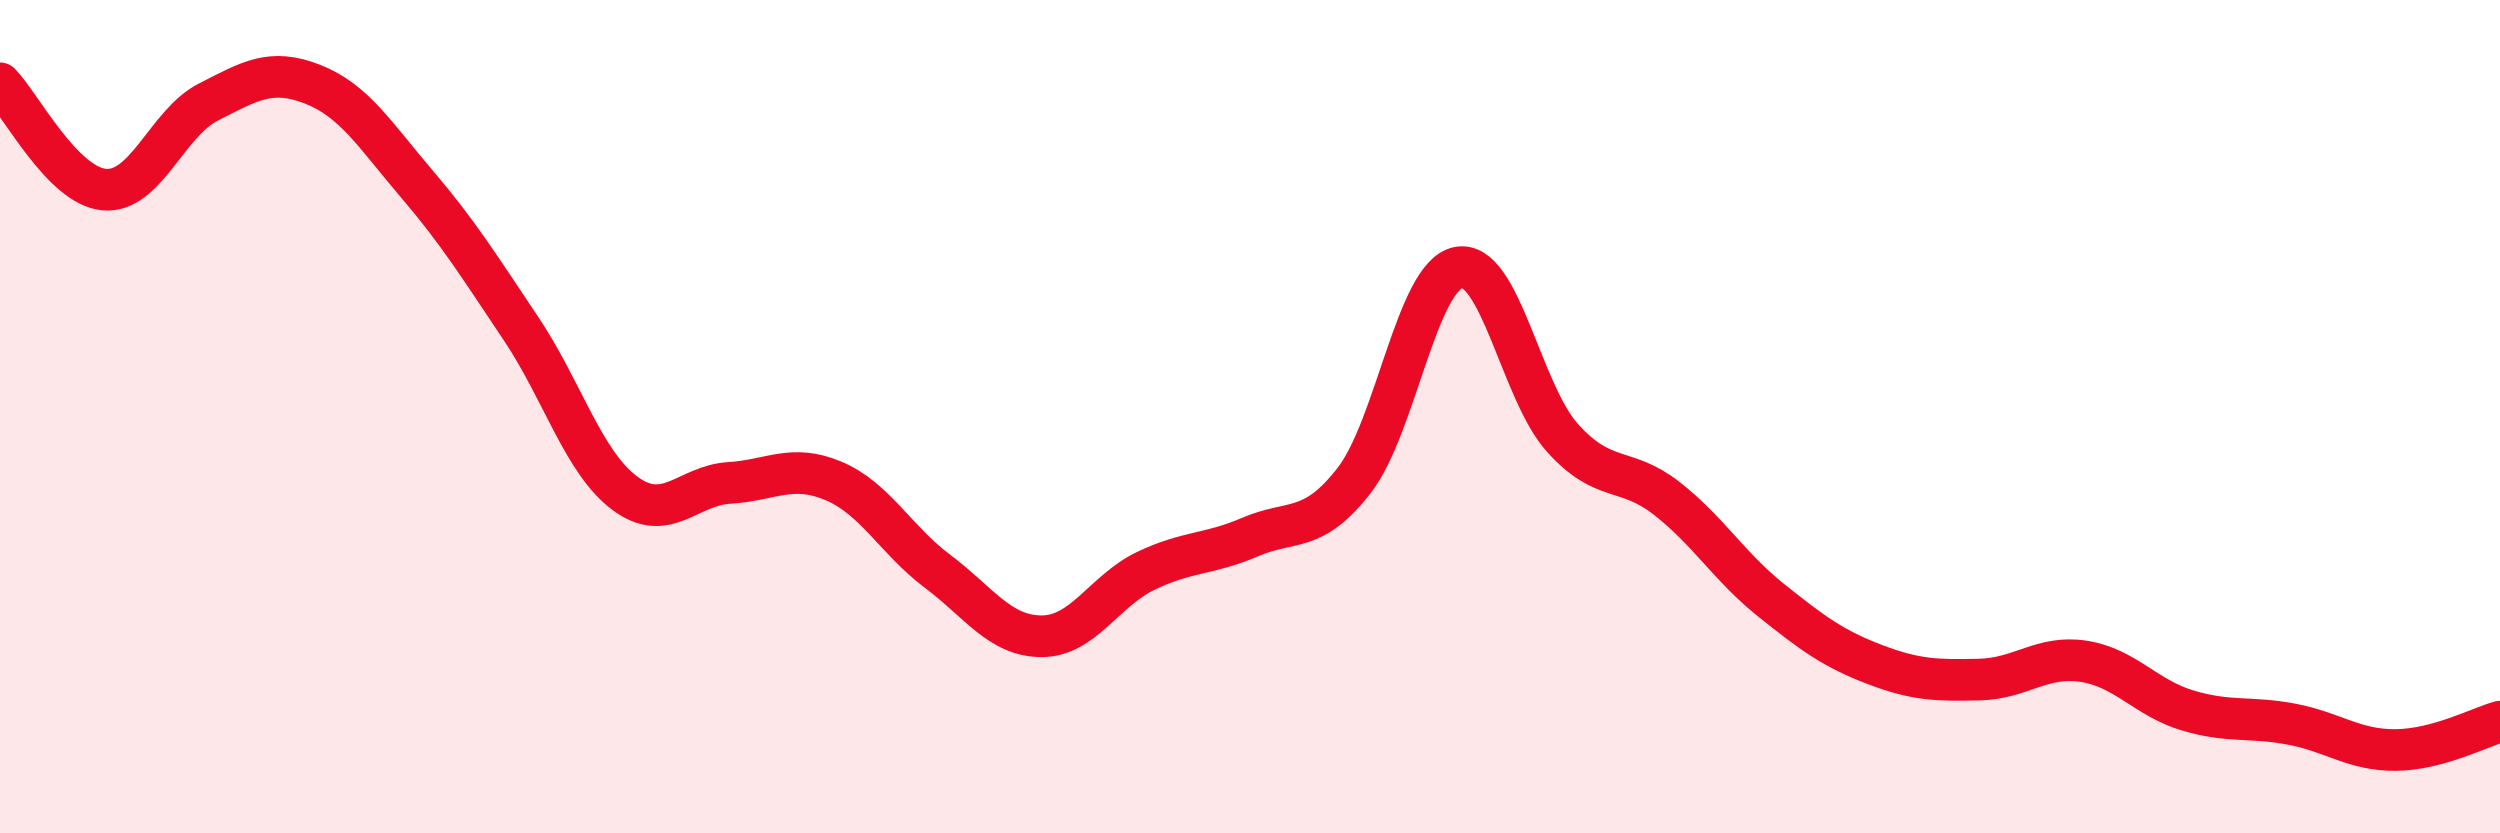
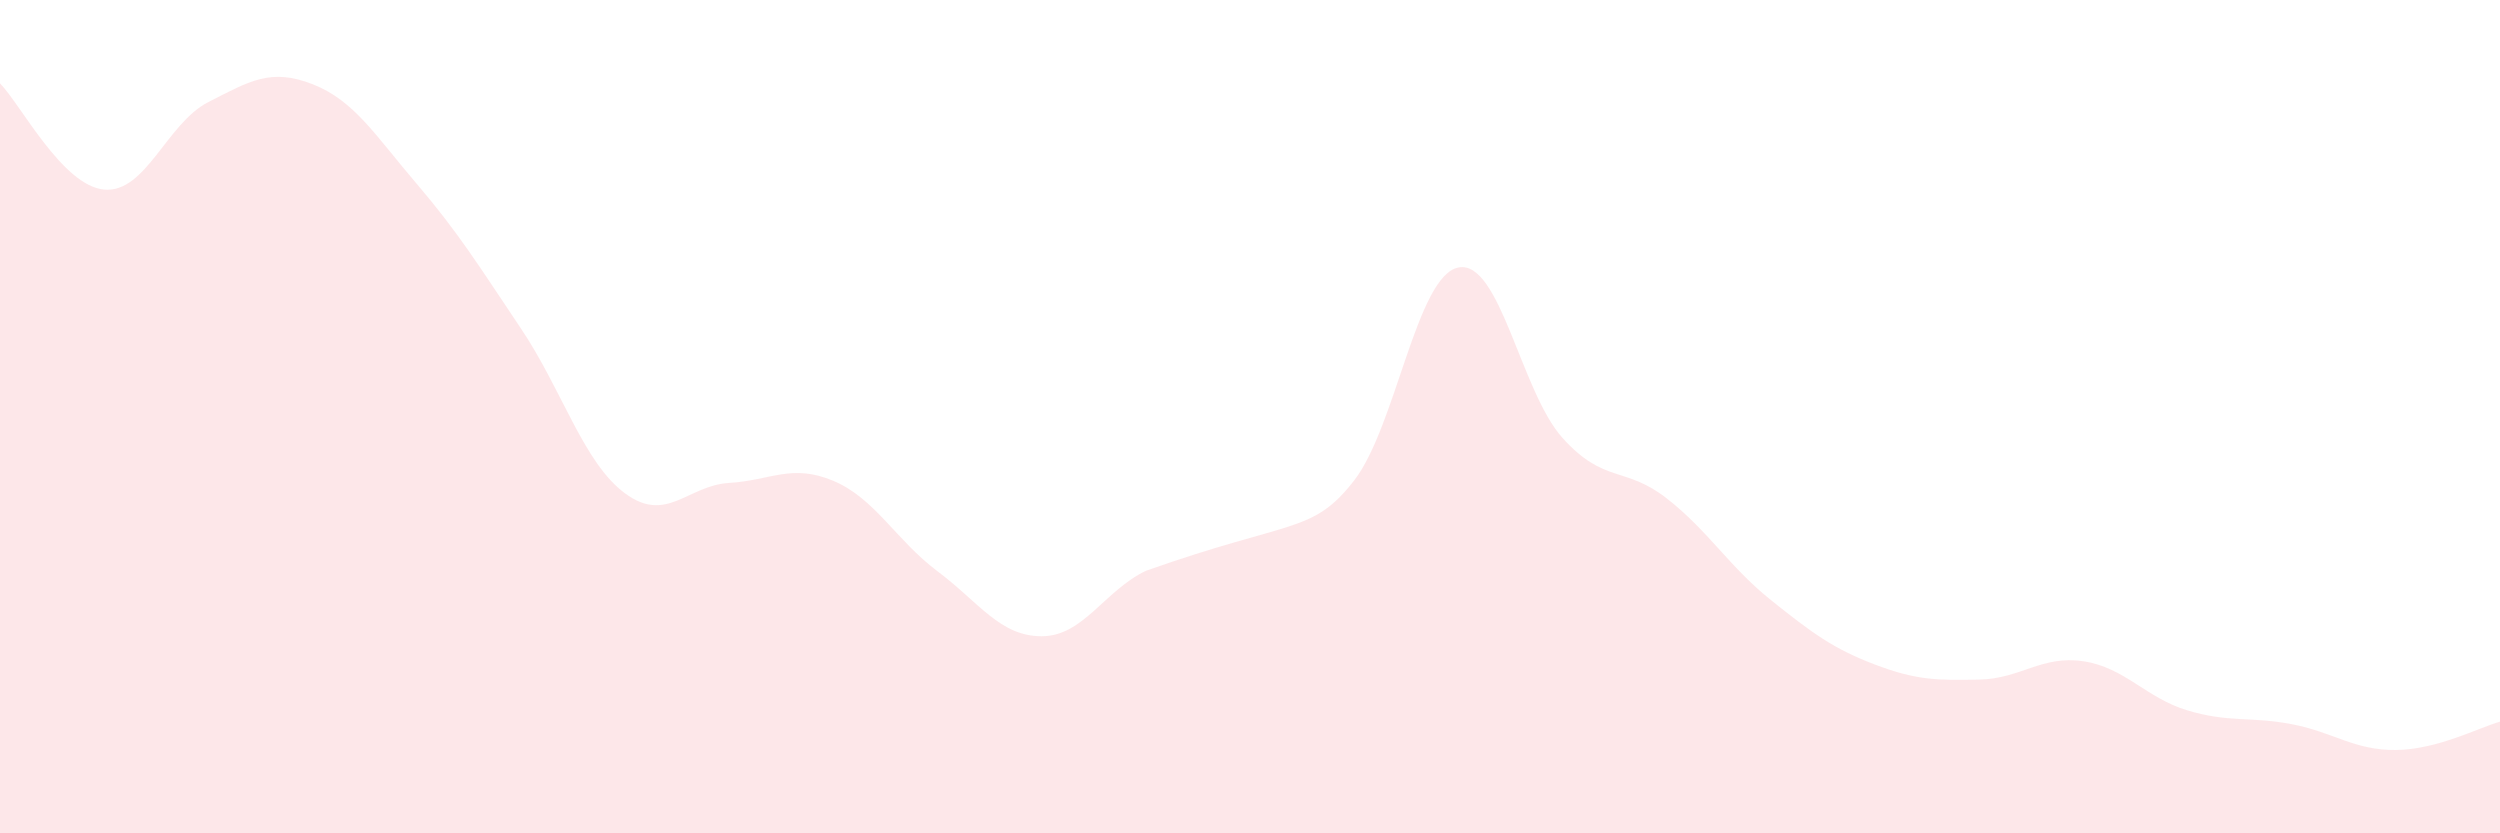
<svg xmlns="http://www.w3.org/2000/svg" width="60" height="20" viewBox="0 0 60 20">
-   <path d="M 0,2 C 0.5,2.51 1.5,4.46 2.5,4.55 C 3.5,4.64 4,2.96 5,2.45 C 6,1.94 6.5,1.63 7.5,2.02 C 8.5,2.41 9,3.24 10,4.41 C 11,5.58 11.5,6.39 12.5,7.88 C 13.5,9.37 14,11.1 15,11.84 C 16,12.58 16.5,11.65 17.5,11.59 C 18.5,11.53 19,11.12 20,11.54 C 21,11.96 21.5,12.96 22.5,13.71 C 23.5,14.46 24,15.27 25,15.27 C 26,15.27 26.5,14.18 27.5,13.7 C 28.5,13.22 29,13.32 30,12.89 C 31,12.46 31.5,12.82 32.5,11.53 C 33.5,10.24 34,6.62 35,6.42 C 36,6.22 36.5,9.4 37.5,10.51 C 38.5,11.62 39,11.18 40,11.96 C 41,12.74 41.5,13.6 42.5,14.4 C 43.5,15.2 44,15.57 45,15.95 C 46,16.33 46.5,16.33 47.5,16.31 C 48.5,16.29 49,15.72 50,15.87 C 51,16.02 51.5,16.75 52.5,17.05 C 53.5,17.35 54,17.19 55,17.38 C 56,17.57 56.5,18.01 57.5,18 C 58.5,17.99 59.5,17.46 60,17.32L60 20L0 20Z" fill="#EB0A25" opacity="0.1" stroke-linecap="round" stroke-linejoin="round" />
-   <path d="M 0,2 C 0.5,2.51 1.5,4.46 2.5,4.55 C 3.5,4.64 4,2.96 5,2.45 C 6,1.94 6.5,1.63 7.5,2.02 C 8.5,2.41 9,3.24 10,4.41 C 11,5.58 11.5,6.39 12.5,7.88 C 13.5,9.37 14,11.1 15,11.84 C 16,12.58 16.5,11.65 17.5,11.59 C 18.5,11.53 19,11.12 20,11.54 C 21,11.96 21.5,12.96 22.5,13.71 C 23.5,14.46 24,15.27 25,15.27 C 26,15.27 26.5,14.18 27.5,13.7 C 28.5,13.22 29,13.32 30,12.89 C 31,12.46 31.5,12.82 32.5,11.53 C 33.5,10.24 34,6.62 35,6.42 C 36,6.22 36.5,9.4 37.5,10.51 C 38.5,11.62 39,11.18 40,11.96 C 41,12.74 41.5,13.6 42.5,14.4 C 43.5,15.2 44,15.57 45,15.95 C 46,16.33 46.5,16.33 47.5,16.31 C 48.5,16.29 49,15.72 50,15.87 C 51,16.02 51.5,16.75 52.5,17.05 C 53.5,17.35 54,17.19 55,17.38 C 56,17.57 56.5,18.01 57.5,18 C 58.5,17.99 59.5,17.46 60,17.32" stroke="#EB0A25" stroke-width="1" fill="none" stroke-linecap="round" stroke-linejoin="round" />
+   <path d="M 0,2 C 0.5,2.51 1.5,4.46 2.5,4.55 C 3.5,4.64 4,2.96 5,2.45 C 6,1.94 6.5,1.63 7.5,2.02 C 8.5,2.41 9,3.24 10,4.41 C 11,5.58 11.5,6.39 12.5,7.88 C 13.5,9.37 14,11.1 15,11.84 C 16,12.58 16.5,11.65 17.5,11.59 C 18.5,11.53 19,11.12 20,11.54 C 21,11.96 21.5,12.96 22.5,13.71 C 23.5,14.46 24,15.27 25,15.27 C 26,15.27 26.5,14.18 27.5,13.7 C 31,12.46 31.5,12.82 32.5,11.53 C 33.5,10.24 34,6.62 35,6.42 C 36,6.22 36.5,9.4 37.5,10.51 C 38.5,11.62 39,11.18 40,11.96 C 41,12.74 41.5,13.6 42.5,14.4 C 43.5,15.2 44,15.57 45,15.95 C 46,16.33 46.5,16.33 47.5,16.31 C 48.5,16.29 49,15.72 50,15.87 C 51,16.02 51.5,16.75 52.5,17.05 C 53.5,17.35 54,17.19 55,17.38 C 56,17.57 56.5,18.01 57.5,18 C 58.5,17.99 59.5,17.46 60,17.32L60 20L0 20Z" fill="#EB0A25" opacity="0.1" stroke-linecap="round" stroke-linejoin="round" />
</svg>